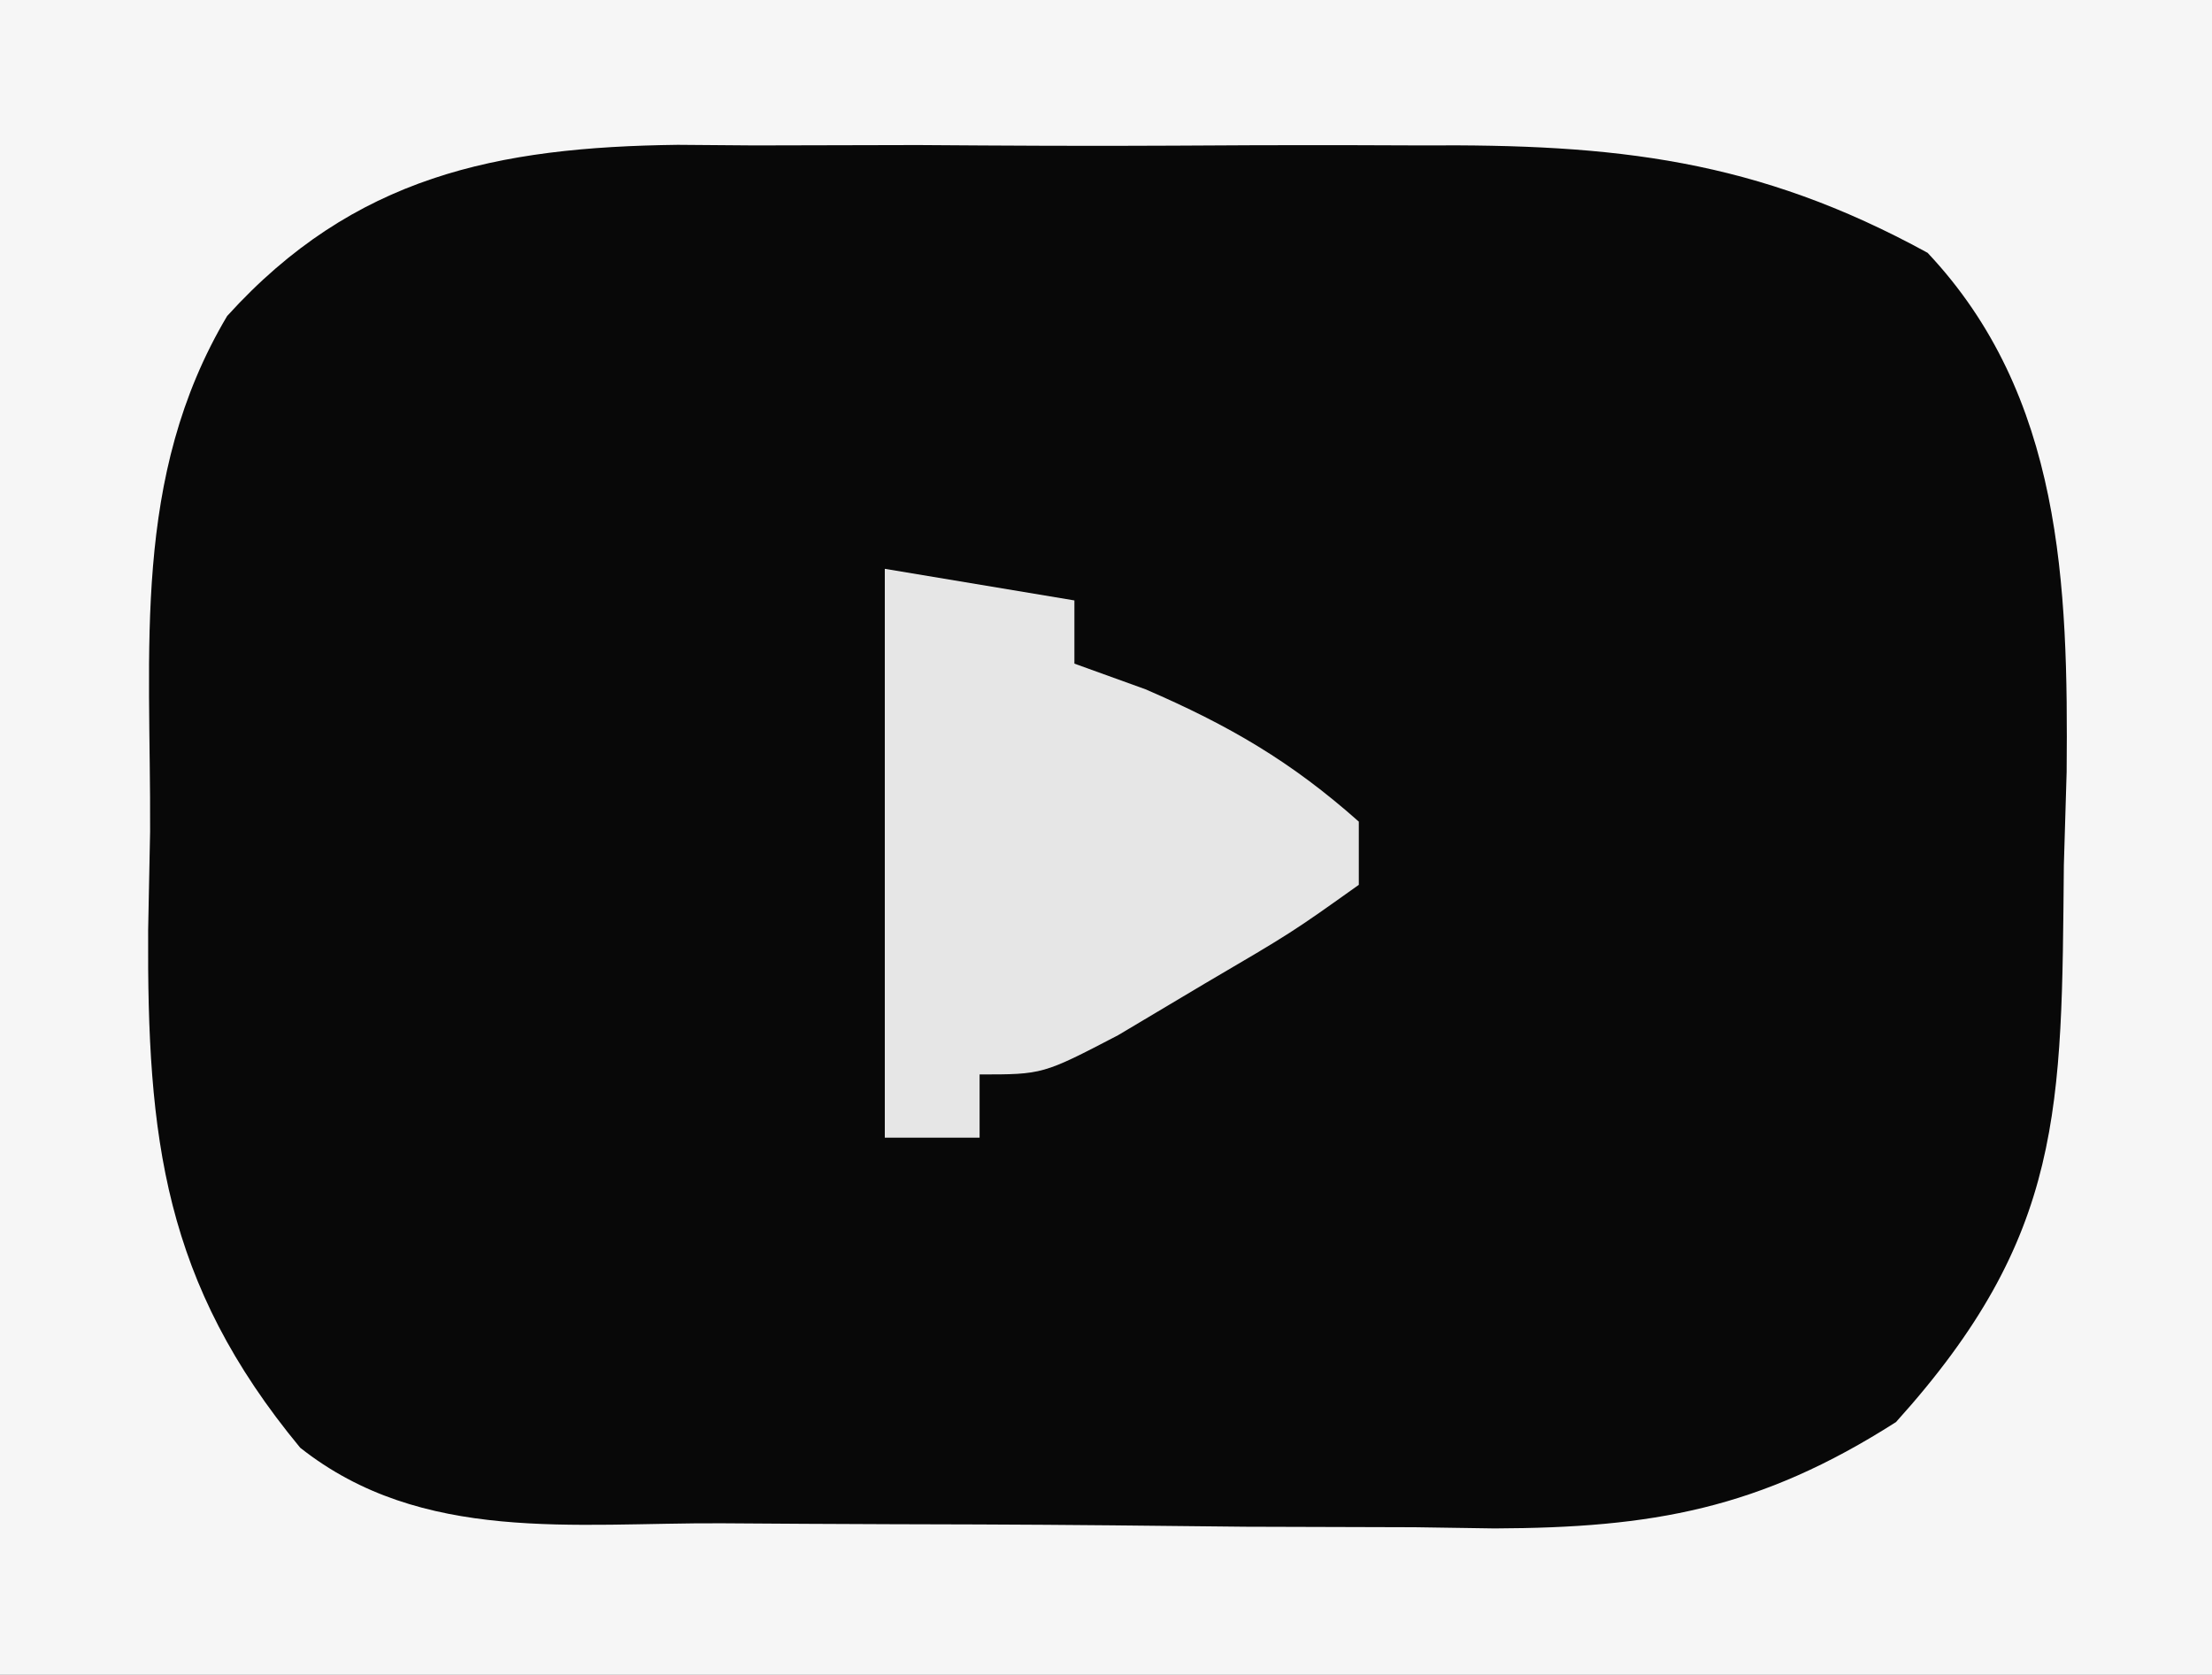
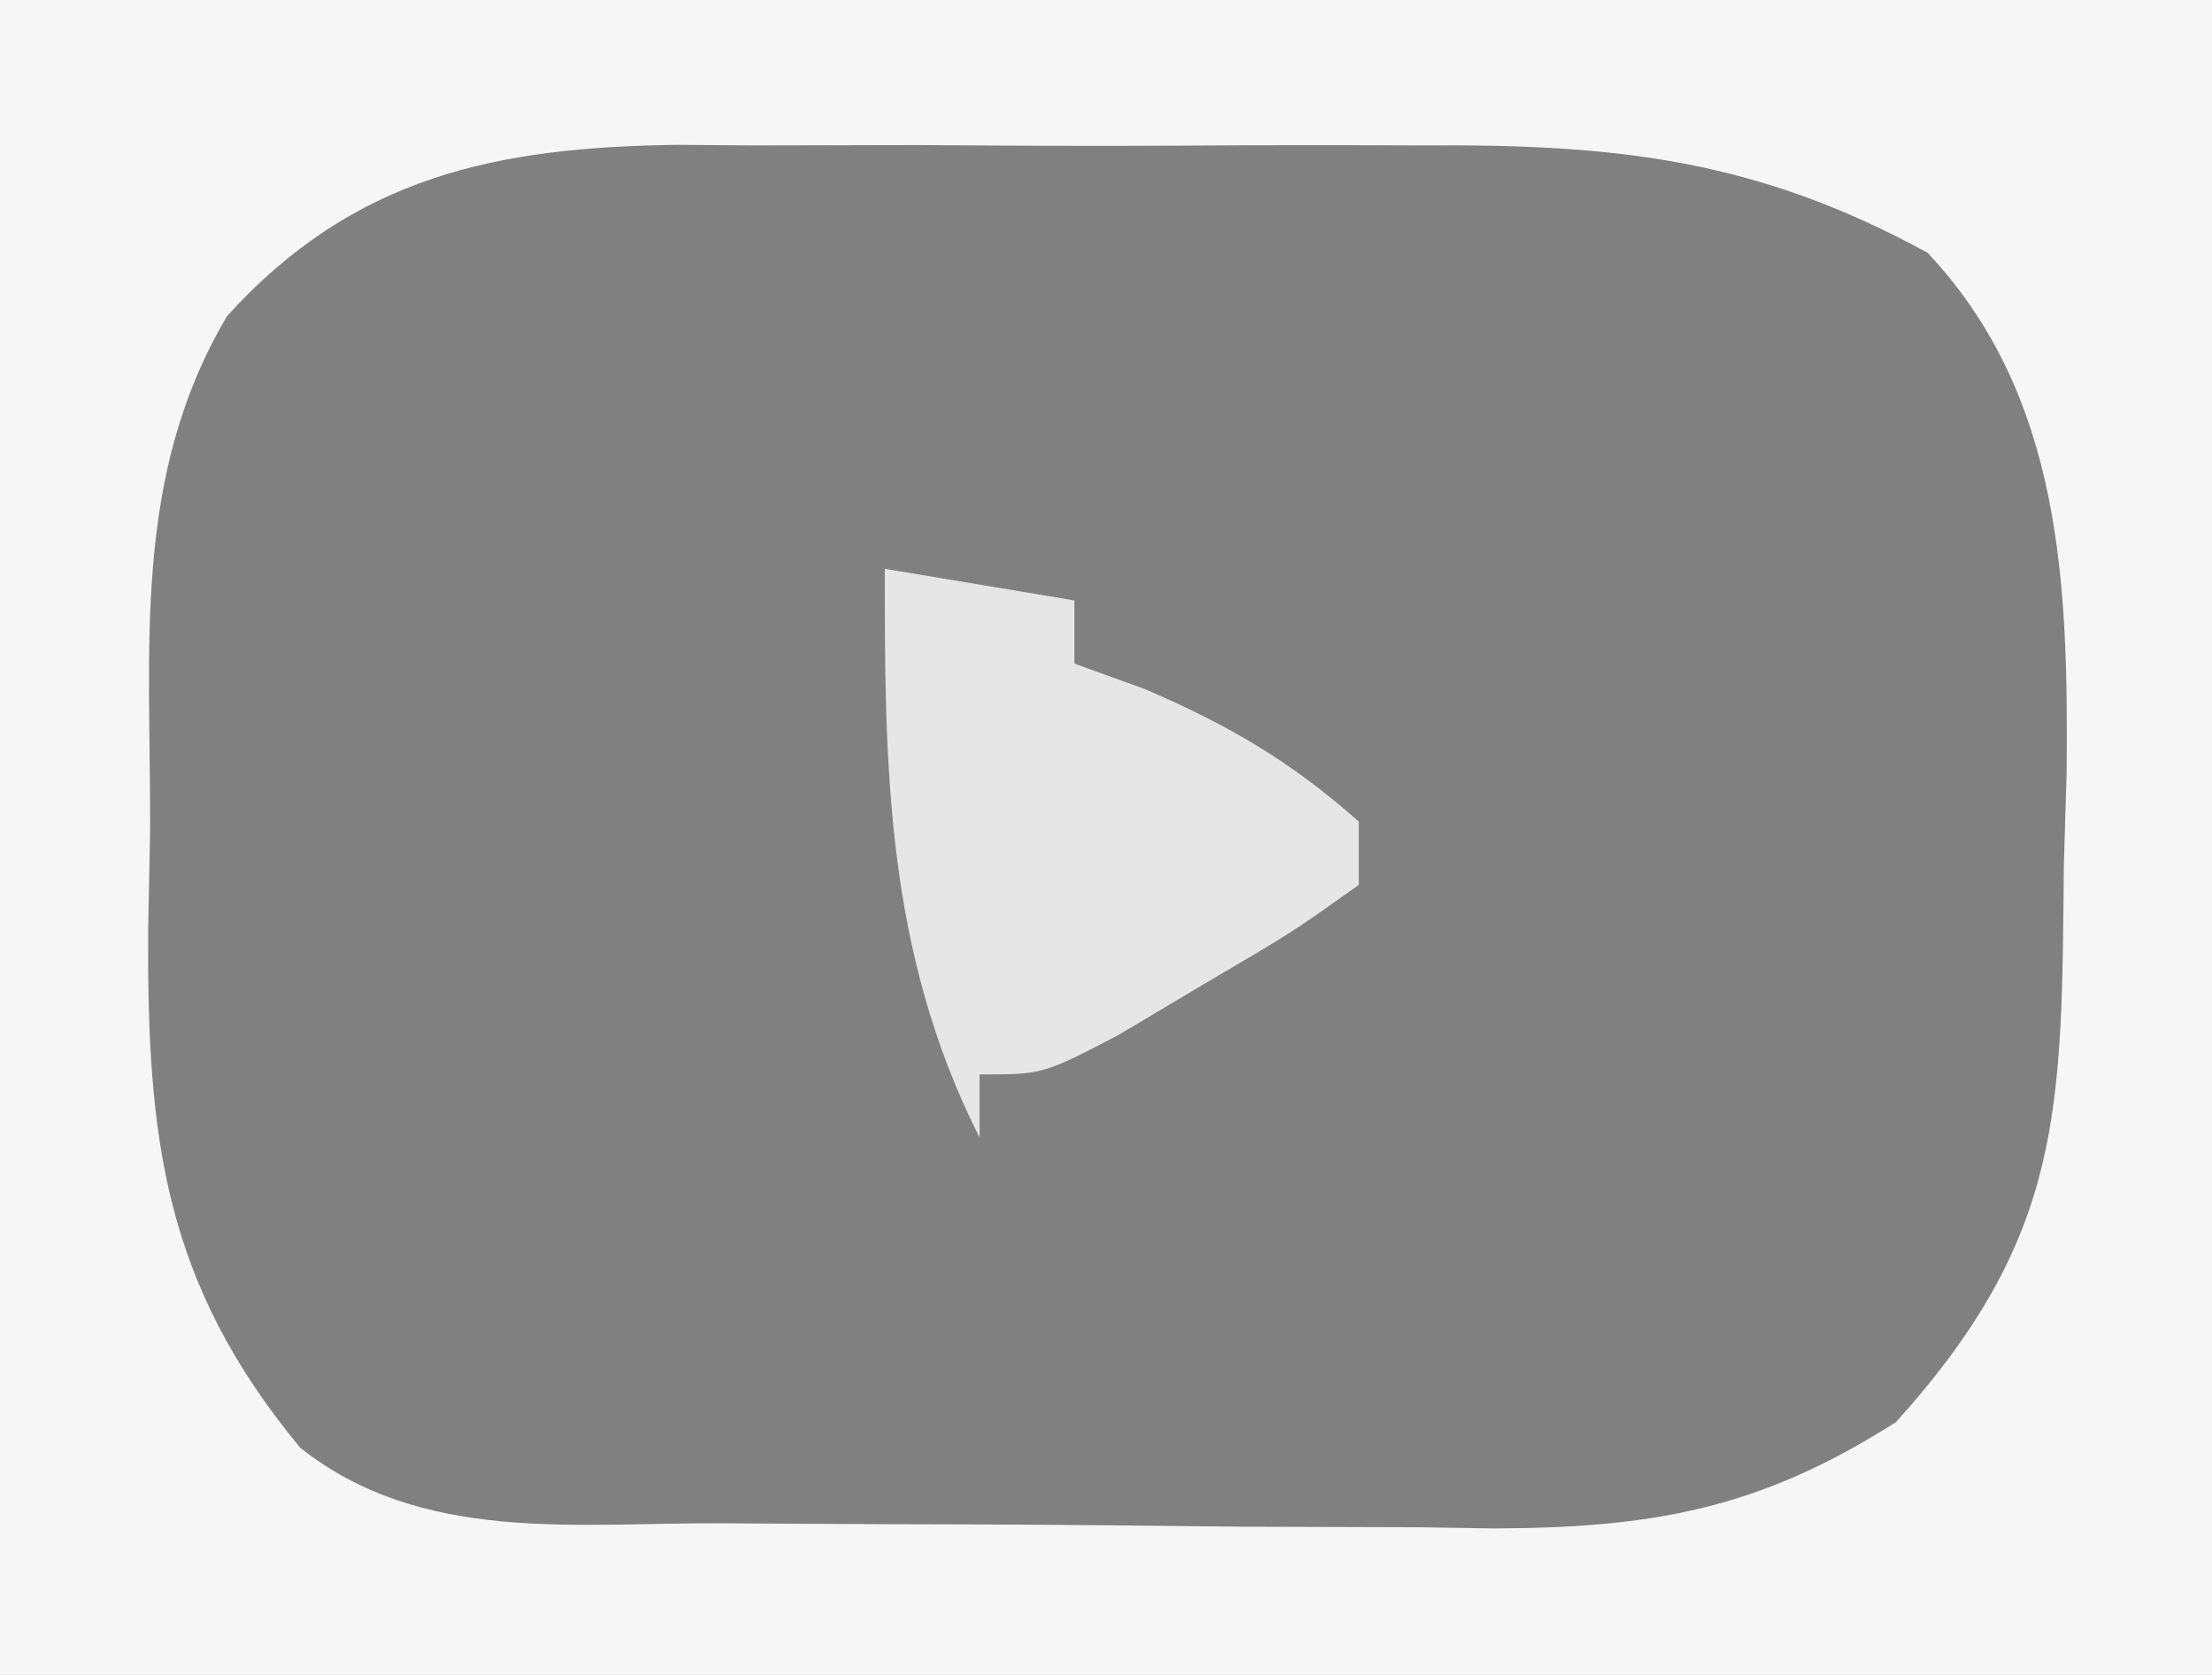
<svg xmlns="http://www.w3.org/2000/svg" version="1.1" width="70" height="53">
  <rect width="100%" height="100%" fill="#808080" stroke="none" />
-   <path d="M0 0 C23.1 0 46.2 0 70 0 C70 17.49 70 34.98 70 53 C46.9 53 23.8 53 0 53 C0 35.51 0 18.02 0 0 Z " fill="#080808" transform="translate(0,0)" />
  <path d="M0 0 C23.1 0 46.2 0 70 0 C70 17.49 70 34.98 70 53 C46.9 53 23.8 53 0 53 C0 35.51 0 18.02 0 0 Z M7.188 10 C4.155 15.108 4.778 20.559 4.75 26.312 C4.729 27.346 4.709 28.379 4.688 29.443 C4.654 36.007 5.177 40.588 9.5 45.812 C13.348 48.859 18.185 48.18 22.832 48.203 C23.701 48.209 24.571 48.215 25.466 48.22 C27.306 48.23 29.147 48.236 30.987 48.24 C33.791 48.25 36.596 48.281 39.4 48.312 C41.19 48.319 42.98 48.324 44.77 48.328 C46.021 48.347 46.021 48.347 47.299 48.366 C52.283 48.347 55.68 47.758 60 45 C65.333 39.091 65.238 35.061 65.312 27.375 C65.342 26.402 65.371 25.429 65.4 24.426 C65.452 18.506 65.262 12.525 61 8 C55.584 5.032 51.099 4.555 44.996 4.602 C44.155 4.599 43.313 4.596 42.446 4.593 C40.677 4.591 38.908 4.596 37.139 4.609 C34.442 4.625 31.746 4.609 29.049 4.59 C27.323 4.592 25.597 4.596 23.871 4.602 C22.671 4.592 22.671 4.592 21.446 4.583 C15.733 4.654 11.204 5.568 7.188 10 Z " fill="#F6F6F6" transform="translate(0,0)" />
-   <path d="M0 0 C2.97 0.495 2.97 0.495 6 1 C6 1.66 6 2.32 6 3 C6.742 3.268 7.485 3.536 8.25 3.812 C10.891 4.953 12.856 6.094 15 8 C15 8.66 15 9.32 15 10 C12.883 11.508 12.883 11.508 10.125 13.125 C9.22 13.664 8.315 14.203 7.383 14.758 C5 16 5 16 3 16 C3 16.66 3 17.32 3 18 C2.01 18 1.02 18 0 18 C0 12.06 0 6.12 0 0 Z " fill="#E6E6E6" transform="translate(28,18)" />
+   <path d="M0 0 C2.97 0.495 2.97 0.495 6 1 C6 1.66 6 2.32 6 3 C6.742 3.268 7.485 3.536 8.25 3.812 C10.891 4.953 12.856 6.094 15 8 C15 8.66 15 9.32 15 10 C12.883 11.508 12.883 11.508 10.125 13.125 C9.22 13.664 8.315 14.203 7.383 14.758 C5 16 5 16 3 16 C3 16.66 3 17.32 3 18 C0 12.06 0 6.12 0 0 Z " fill="#E6E6E6" transform="translate(28,18)" />
</svg>